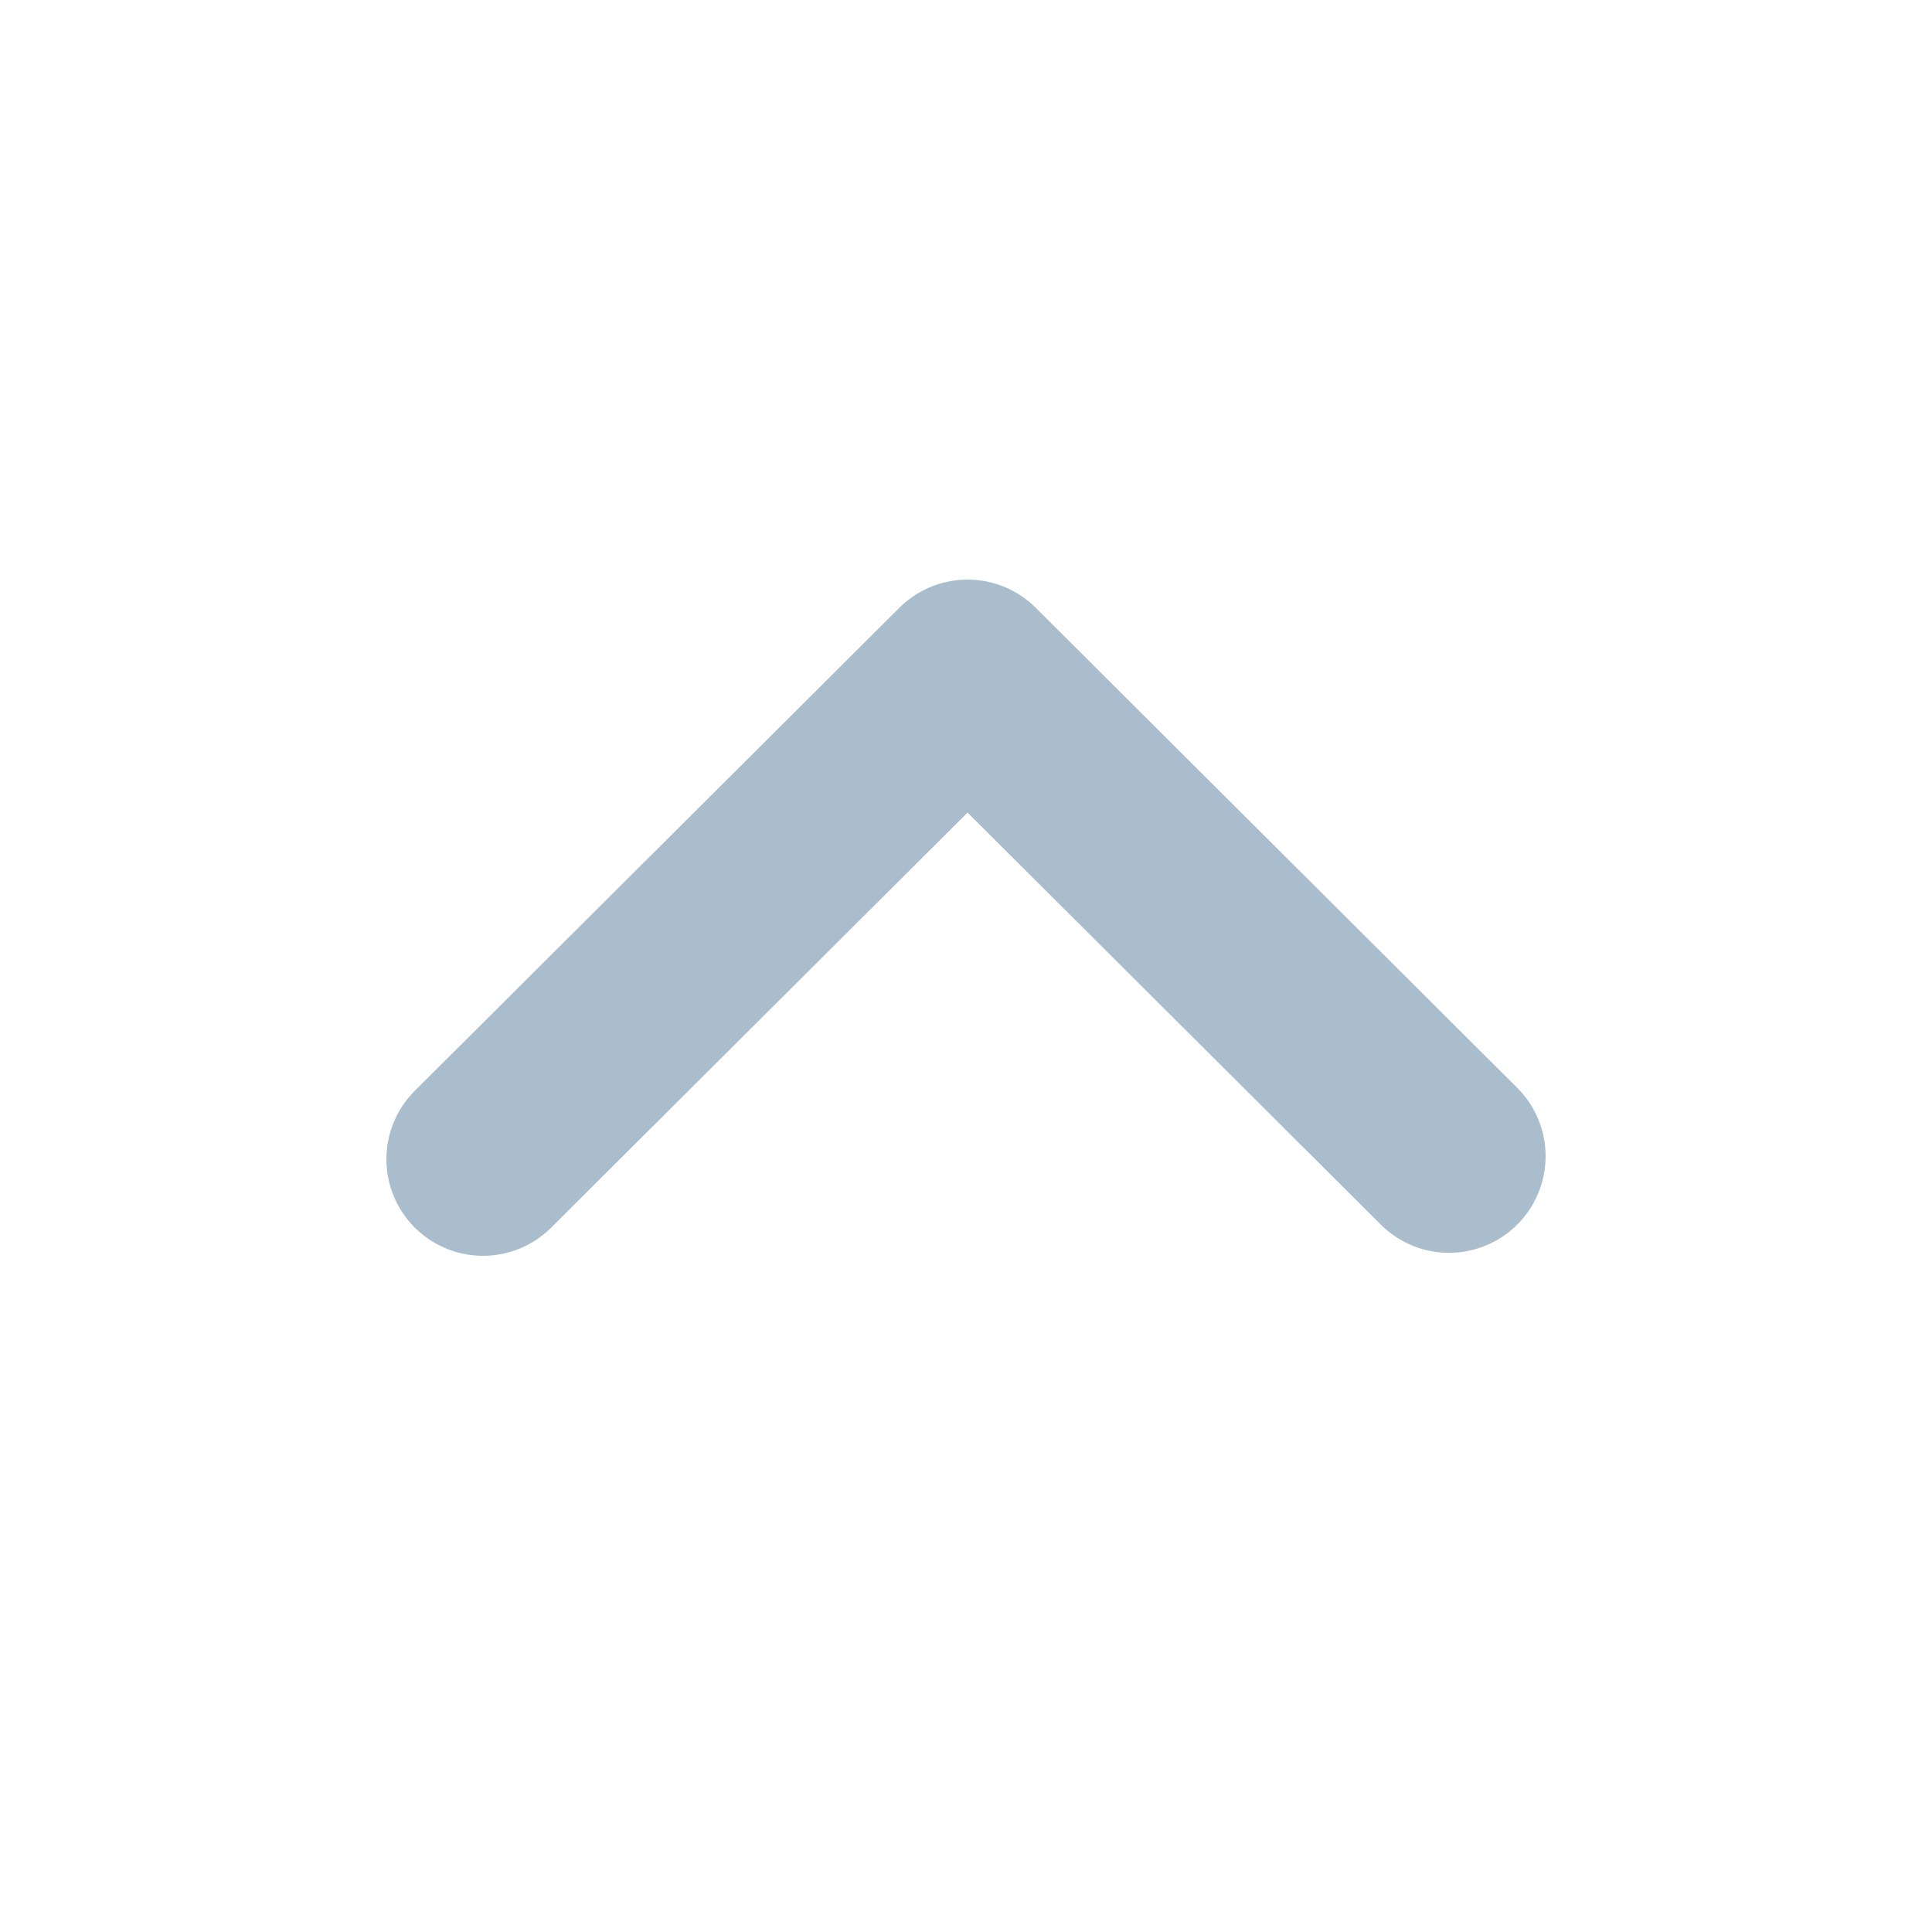
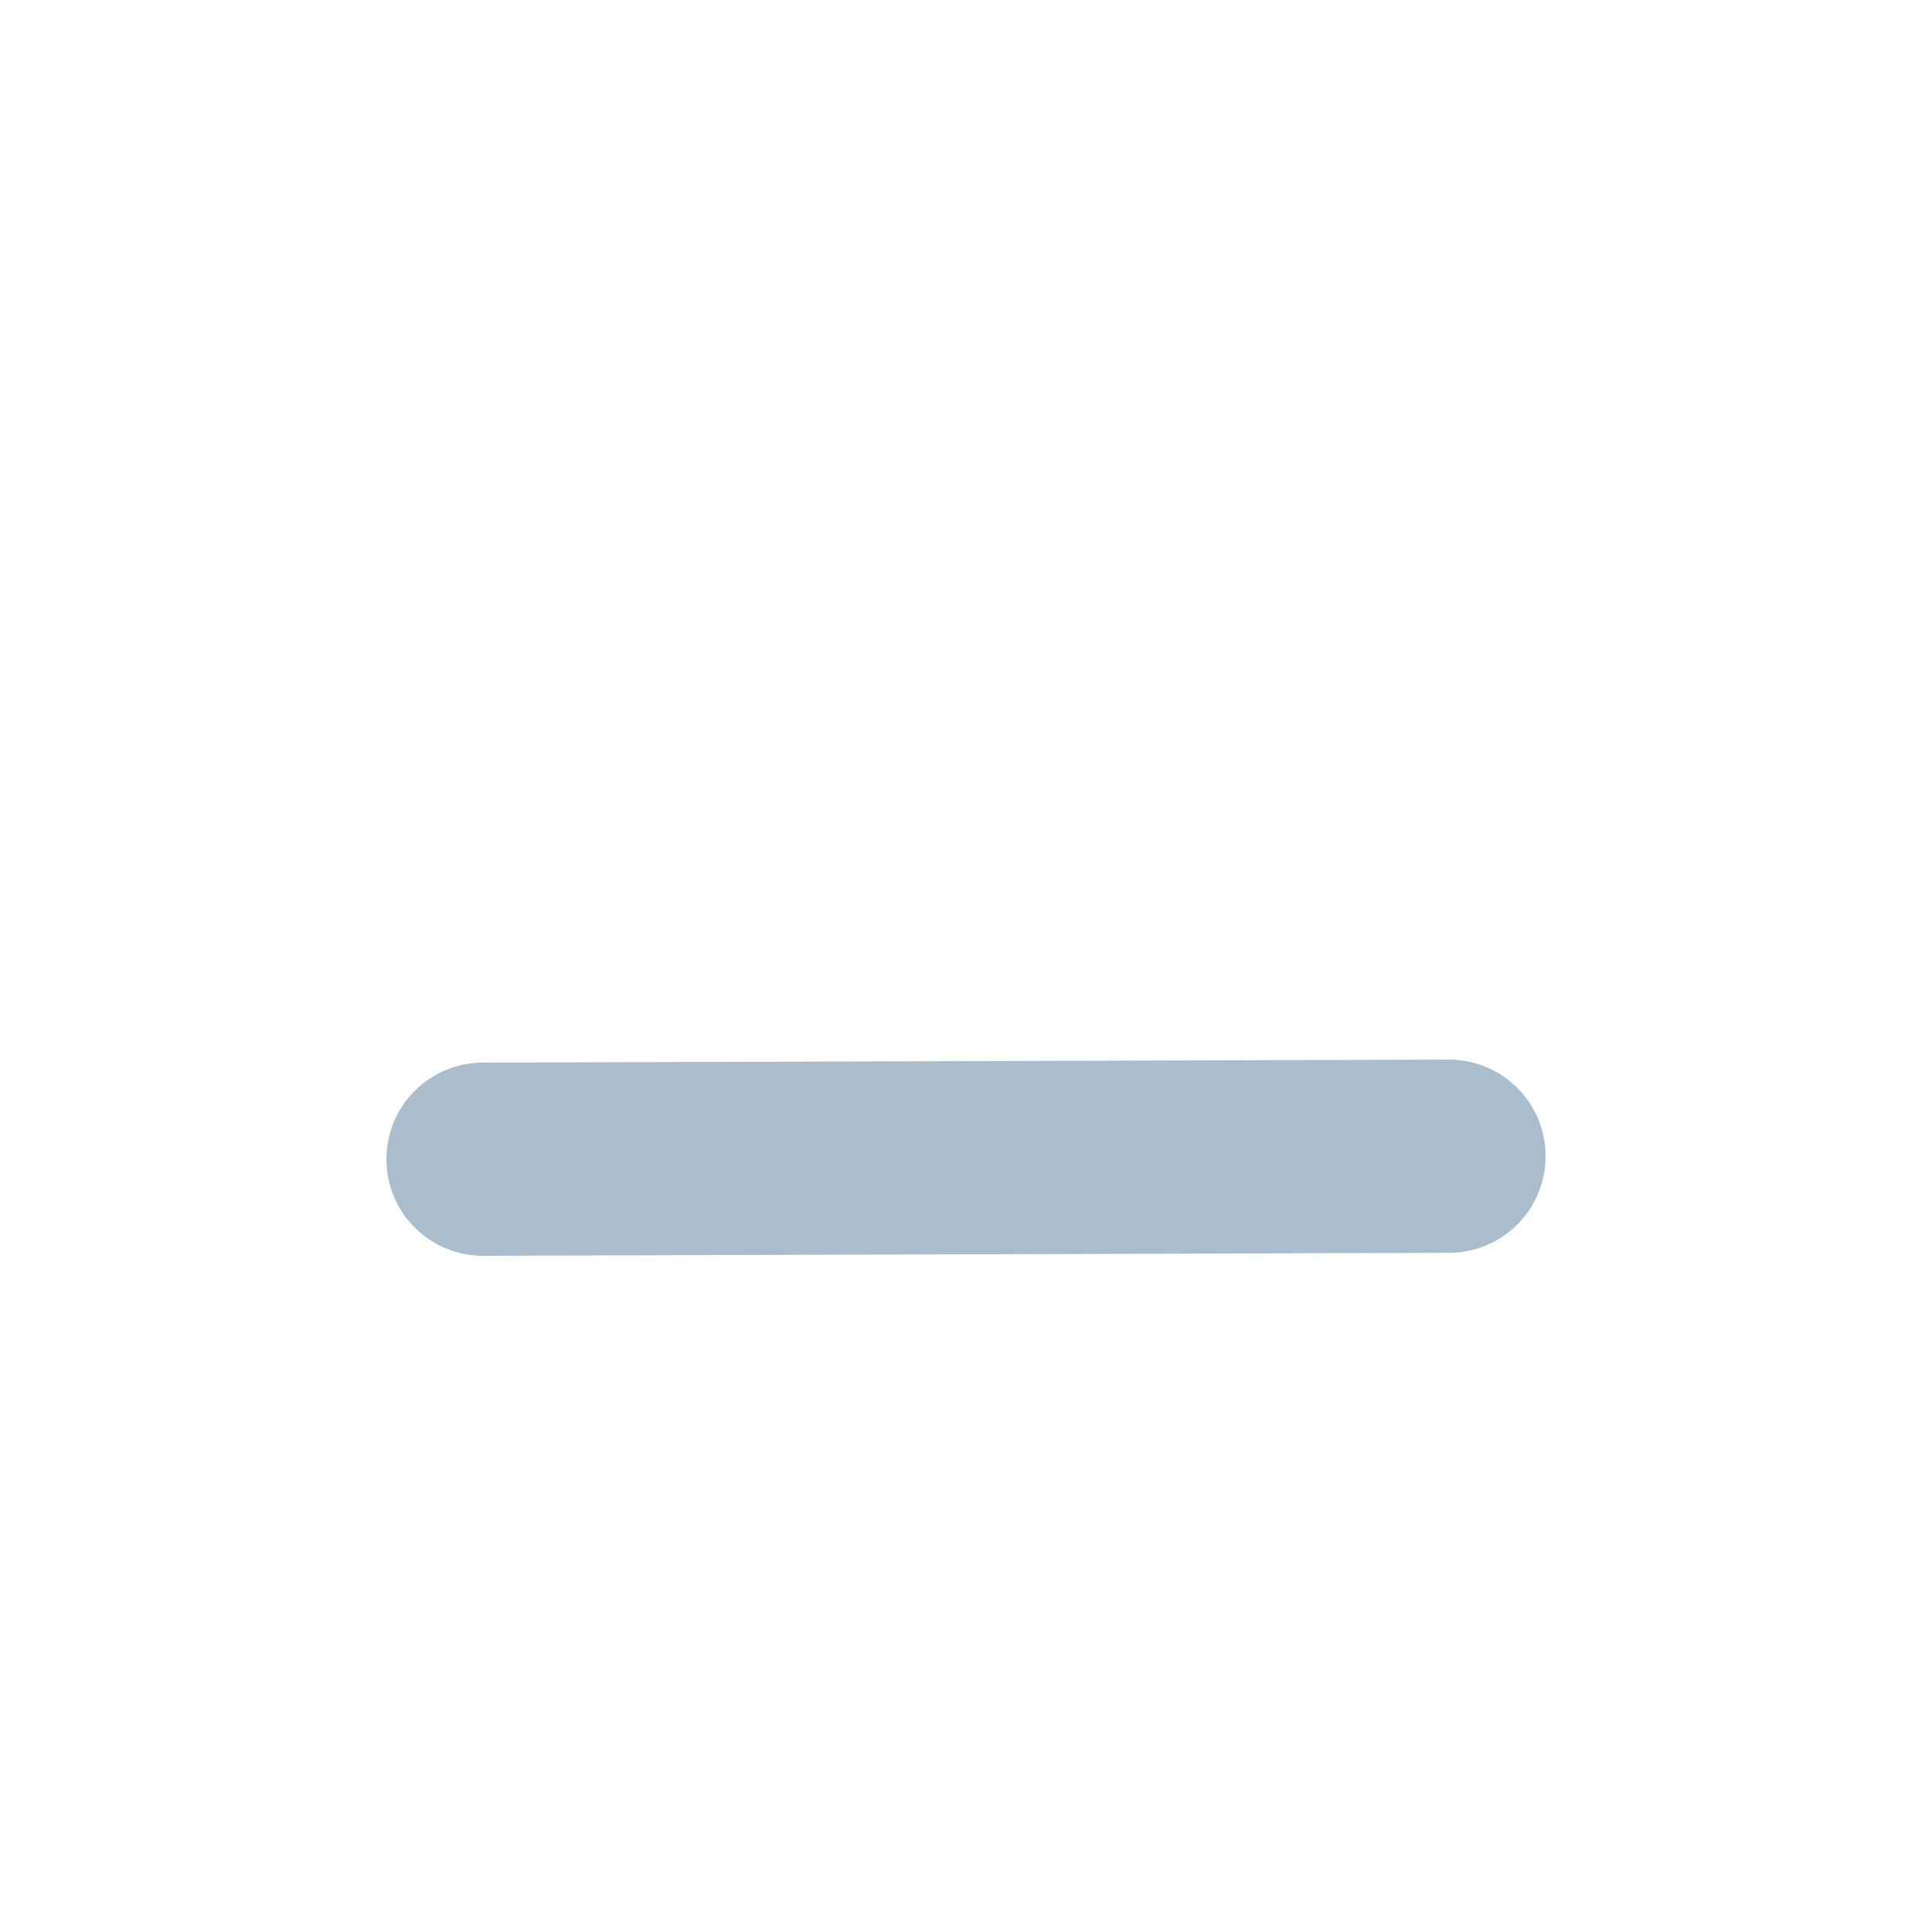
<svg xmlns="http://www.w3.org/2000/svg" width="20" height="20" viewBox="0 0 20 20" fill="none">
-   <path d="M15 11.969L10.016 7L5 12" stroke="#AABDCD" stroke-width="2" stroke-linecap="round" stroke-linejoin="round" />
+   <path d="M15 11.969L5 12" stroke="#AABDCD" stroke-width="2" stroke-linecap="round" stroke-linejoin="round" />
</svg>